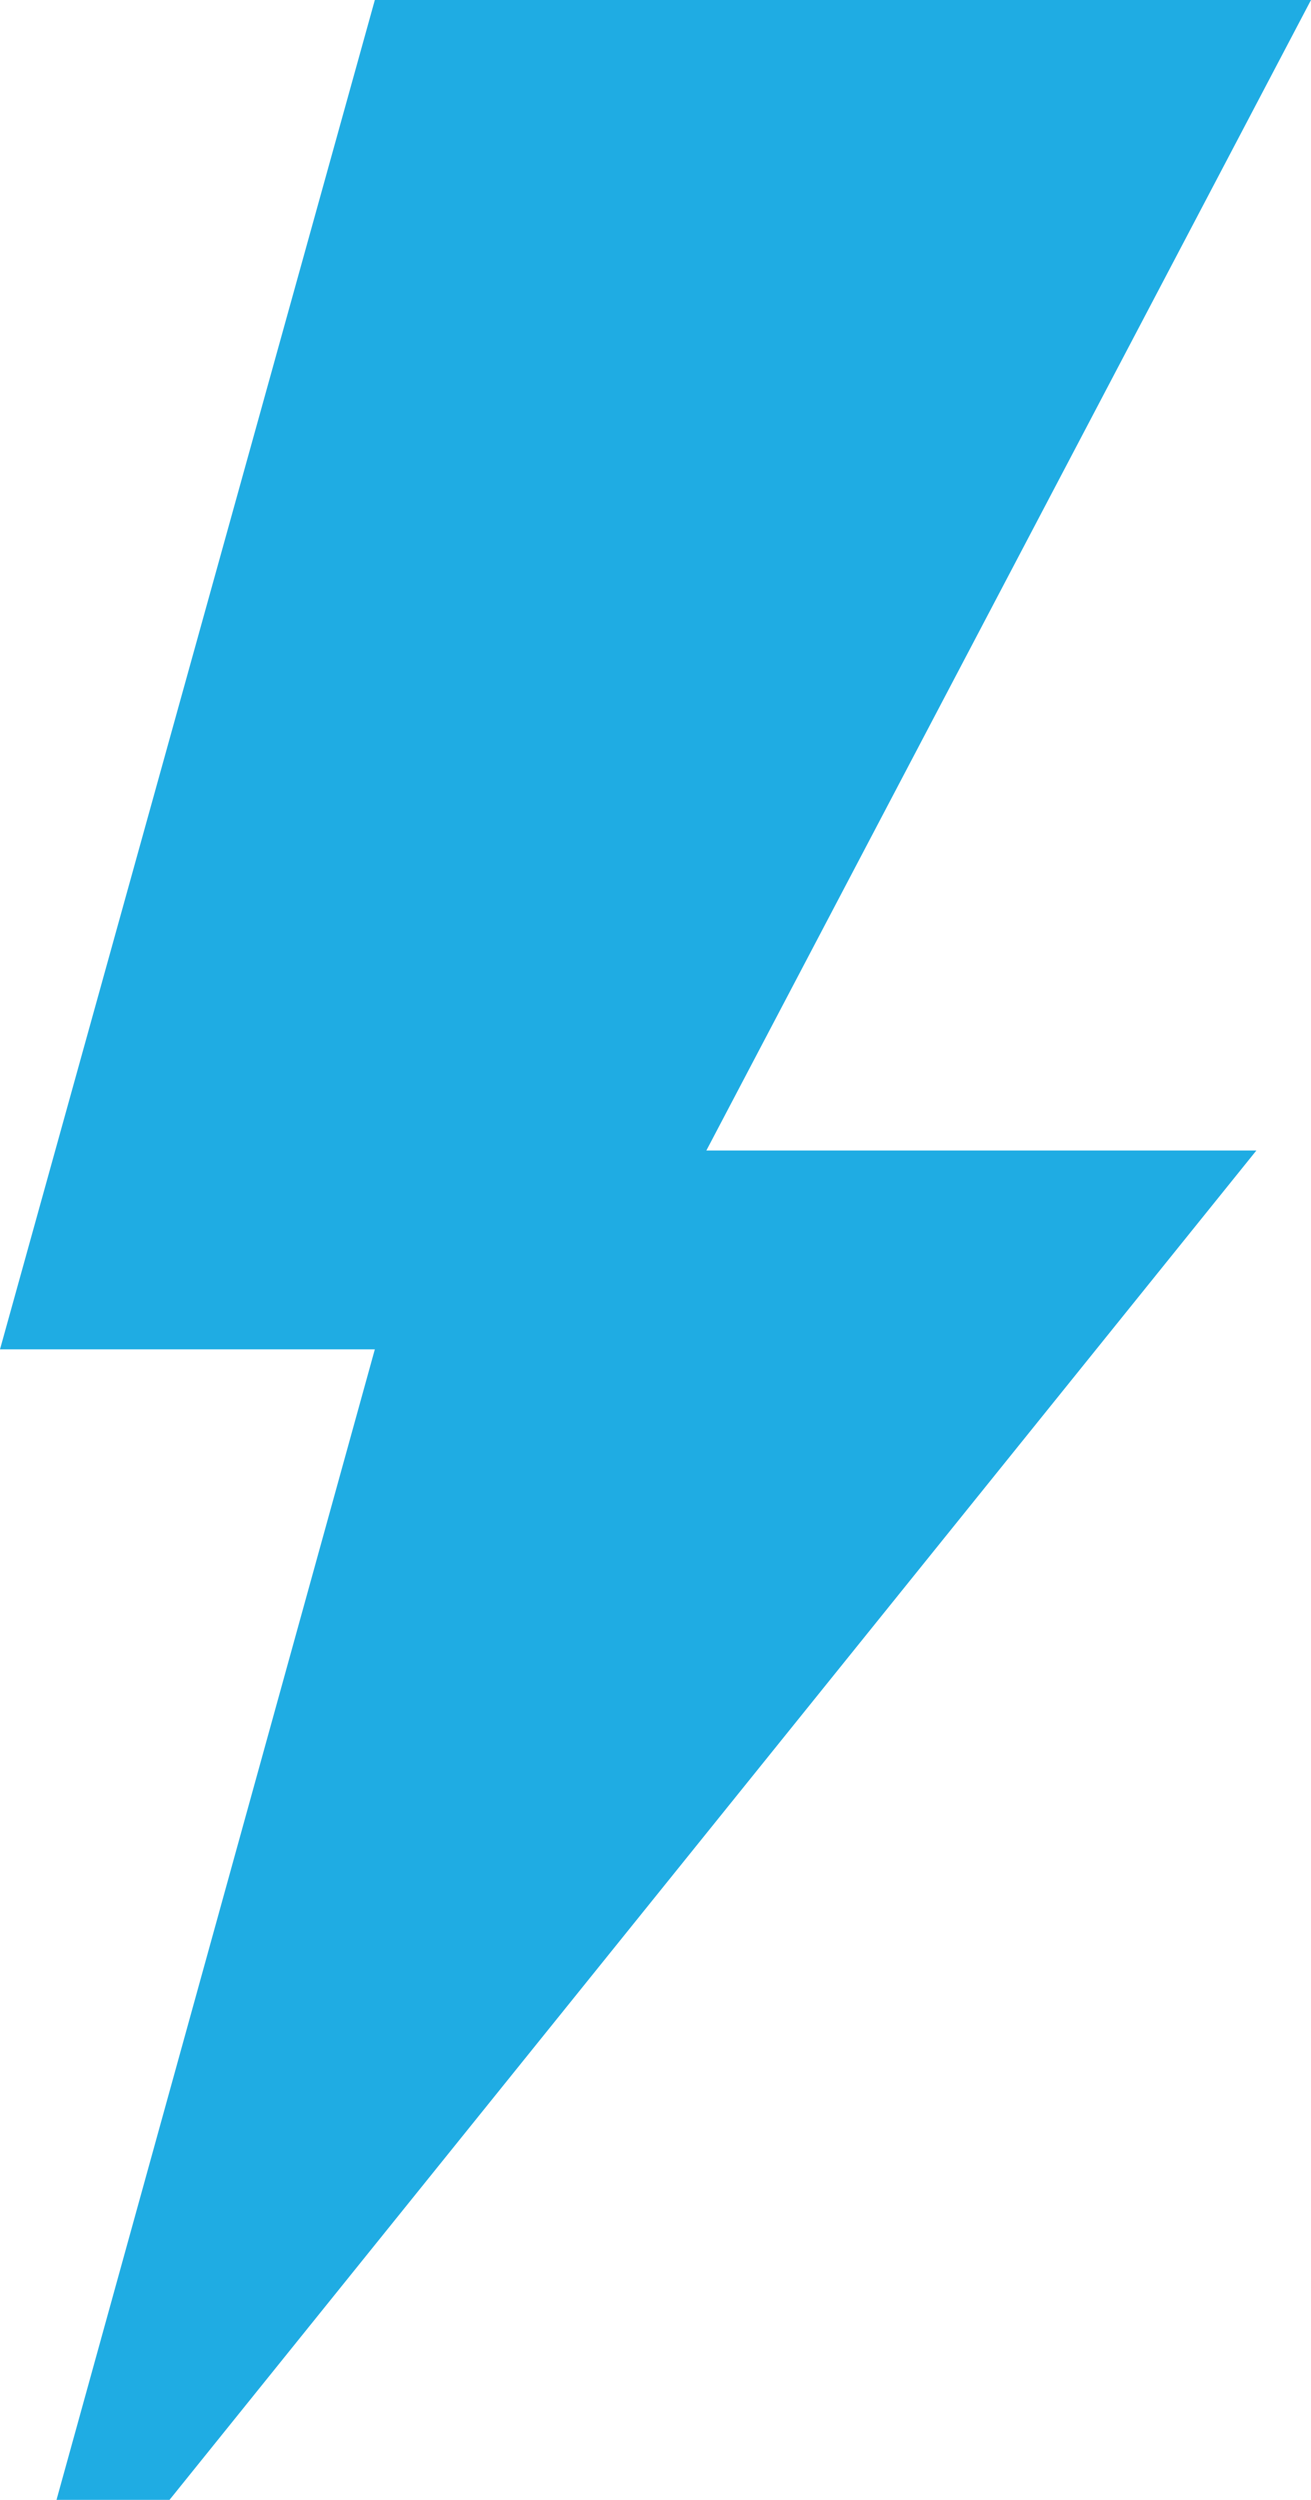
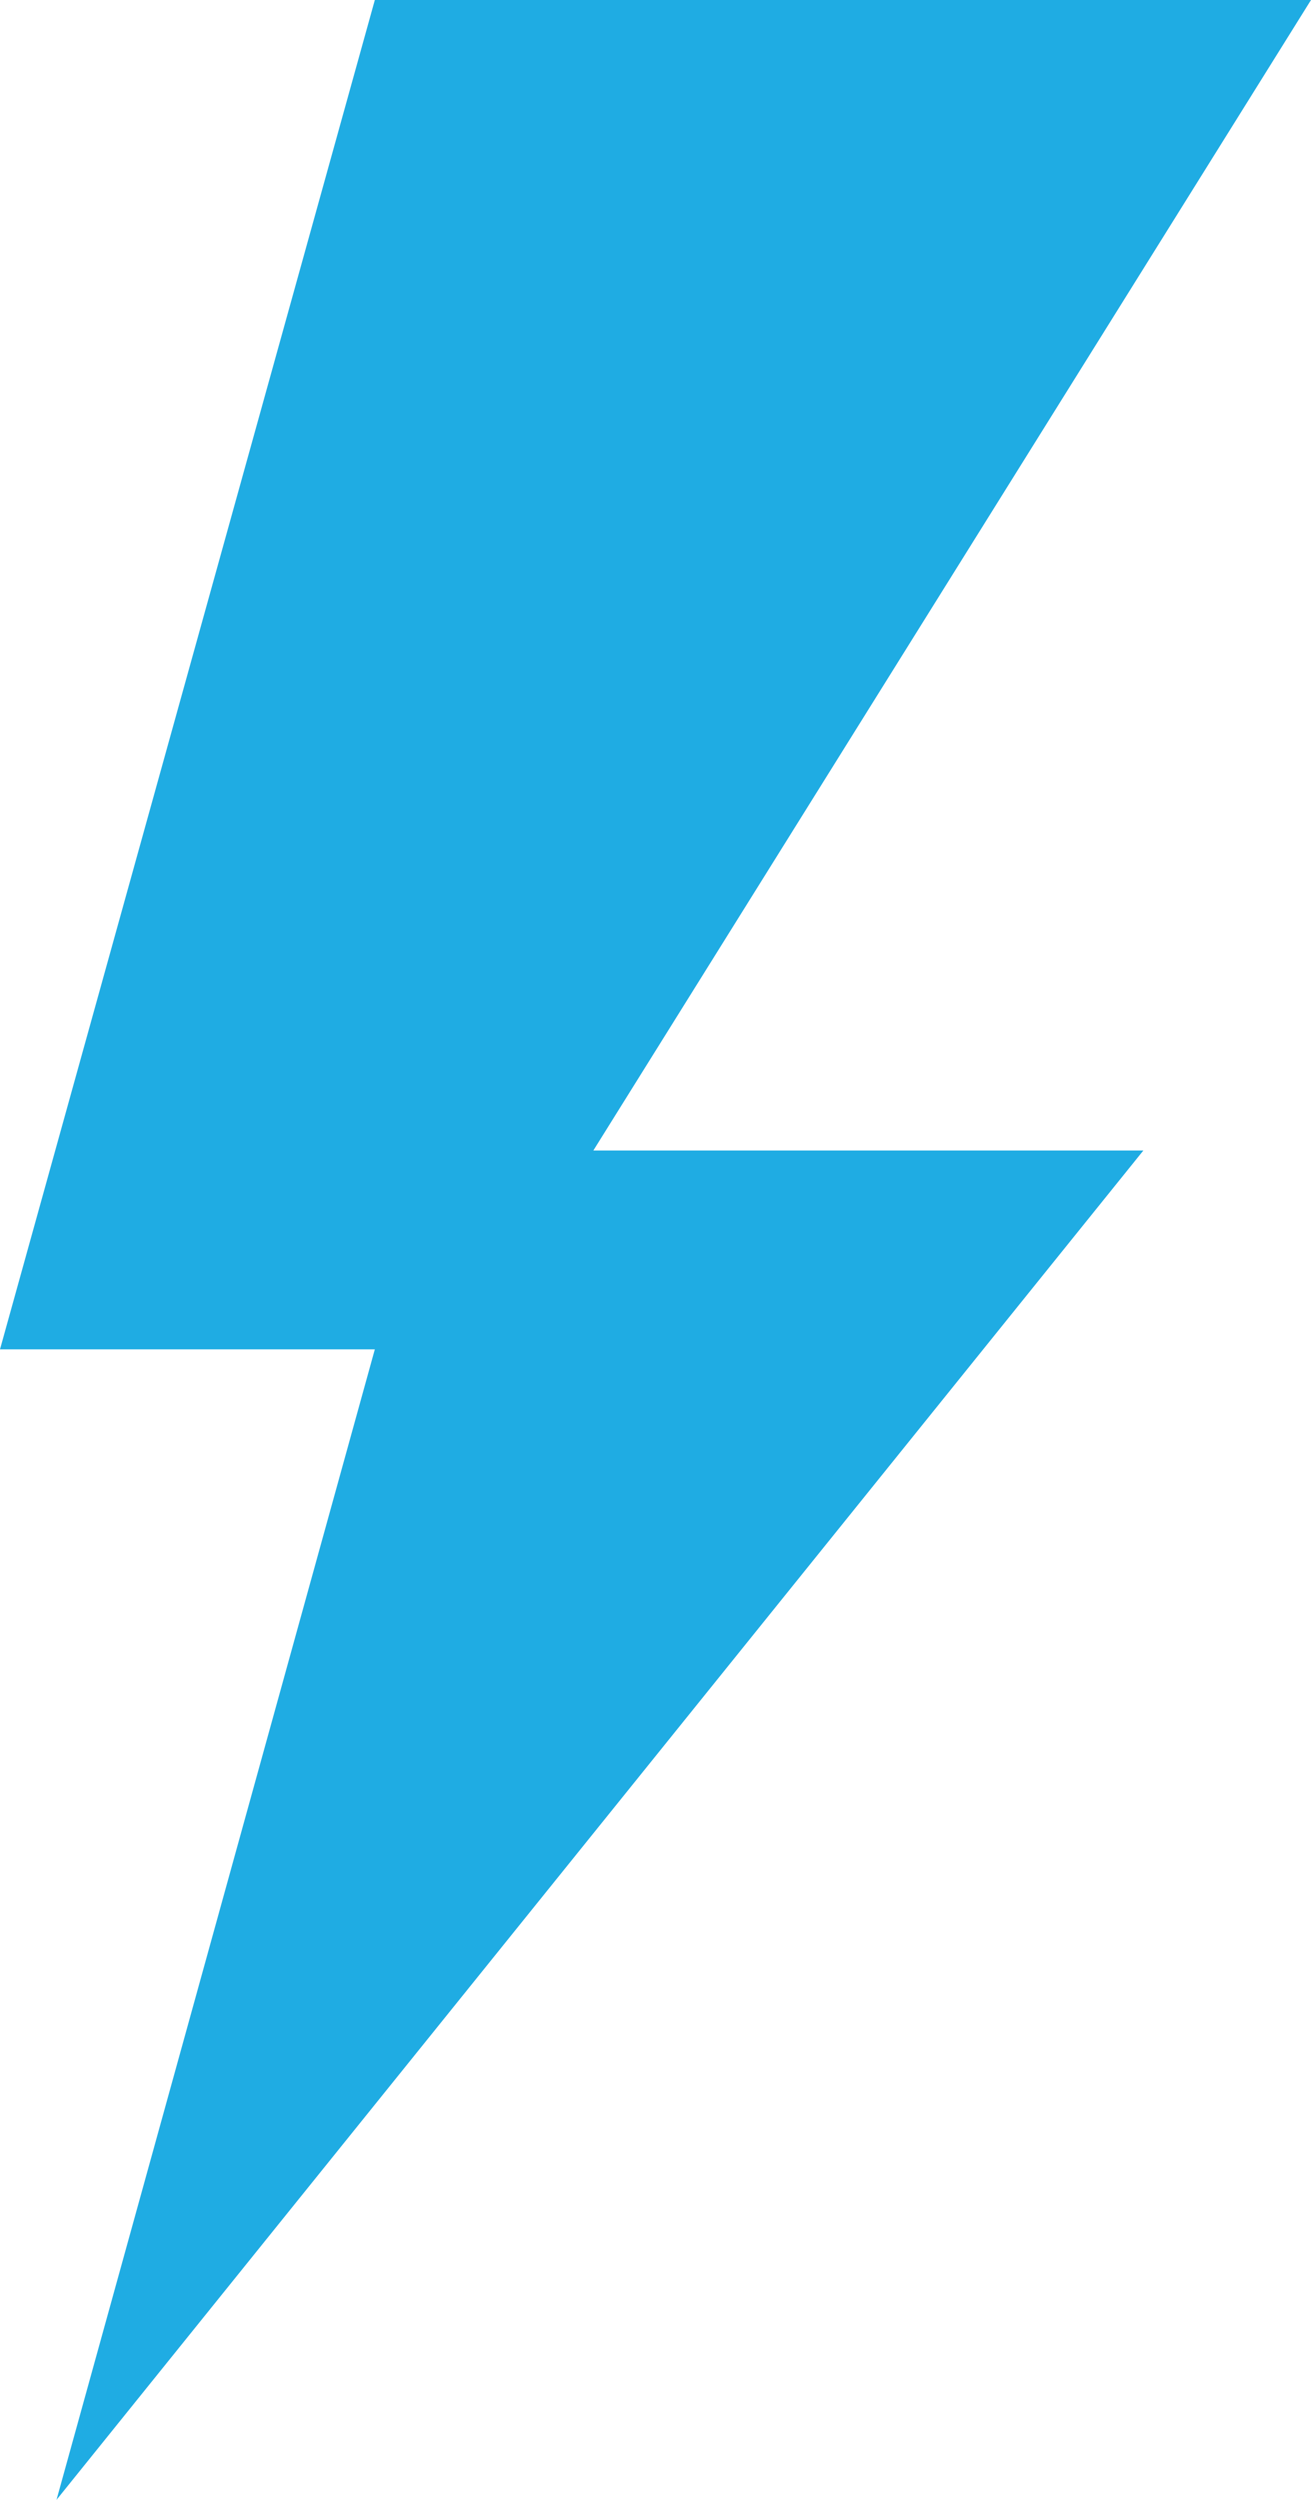
<svg xmlns="http://www.w3.org/2000/svg" id="Layer_2" data-name="Layer 2" viewBox="0 0 13.92 26.53">
  <defs>
    <style>
      .cls-1 {
        fill: #1face3;
        stroke-width: 0px;
      }
    </style>
  </defs>
  <g id="Layer_1-2" data-name="Layer 1">
-     <path class="cls-1" d="m13.92,0H3.98L0,14.32h3.98L.6,26.53h1.2l11.54-14.32h-5.84L13.92,0Z" />
+     <path class="cls-1" d="m13.92,0H3.98L0,14.32h3.98L.6,26.53l11.54-14.32h-5.84L13.92,0Z" />
  </g>
</svg>